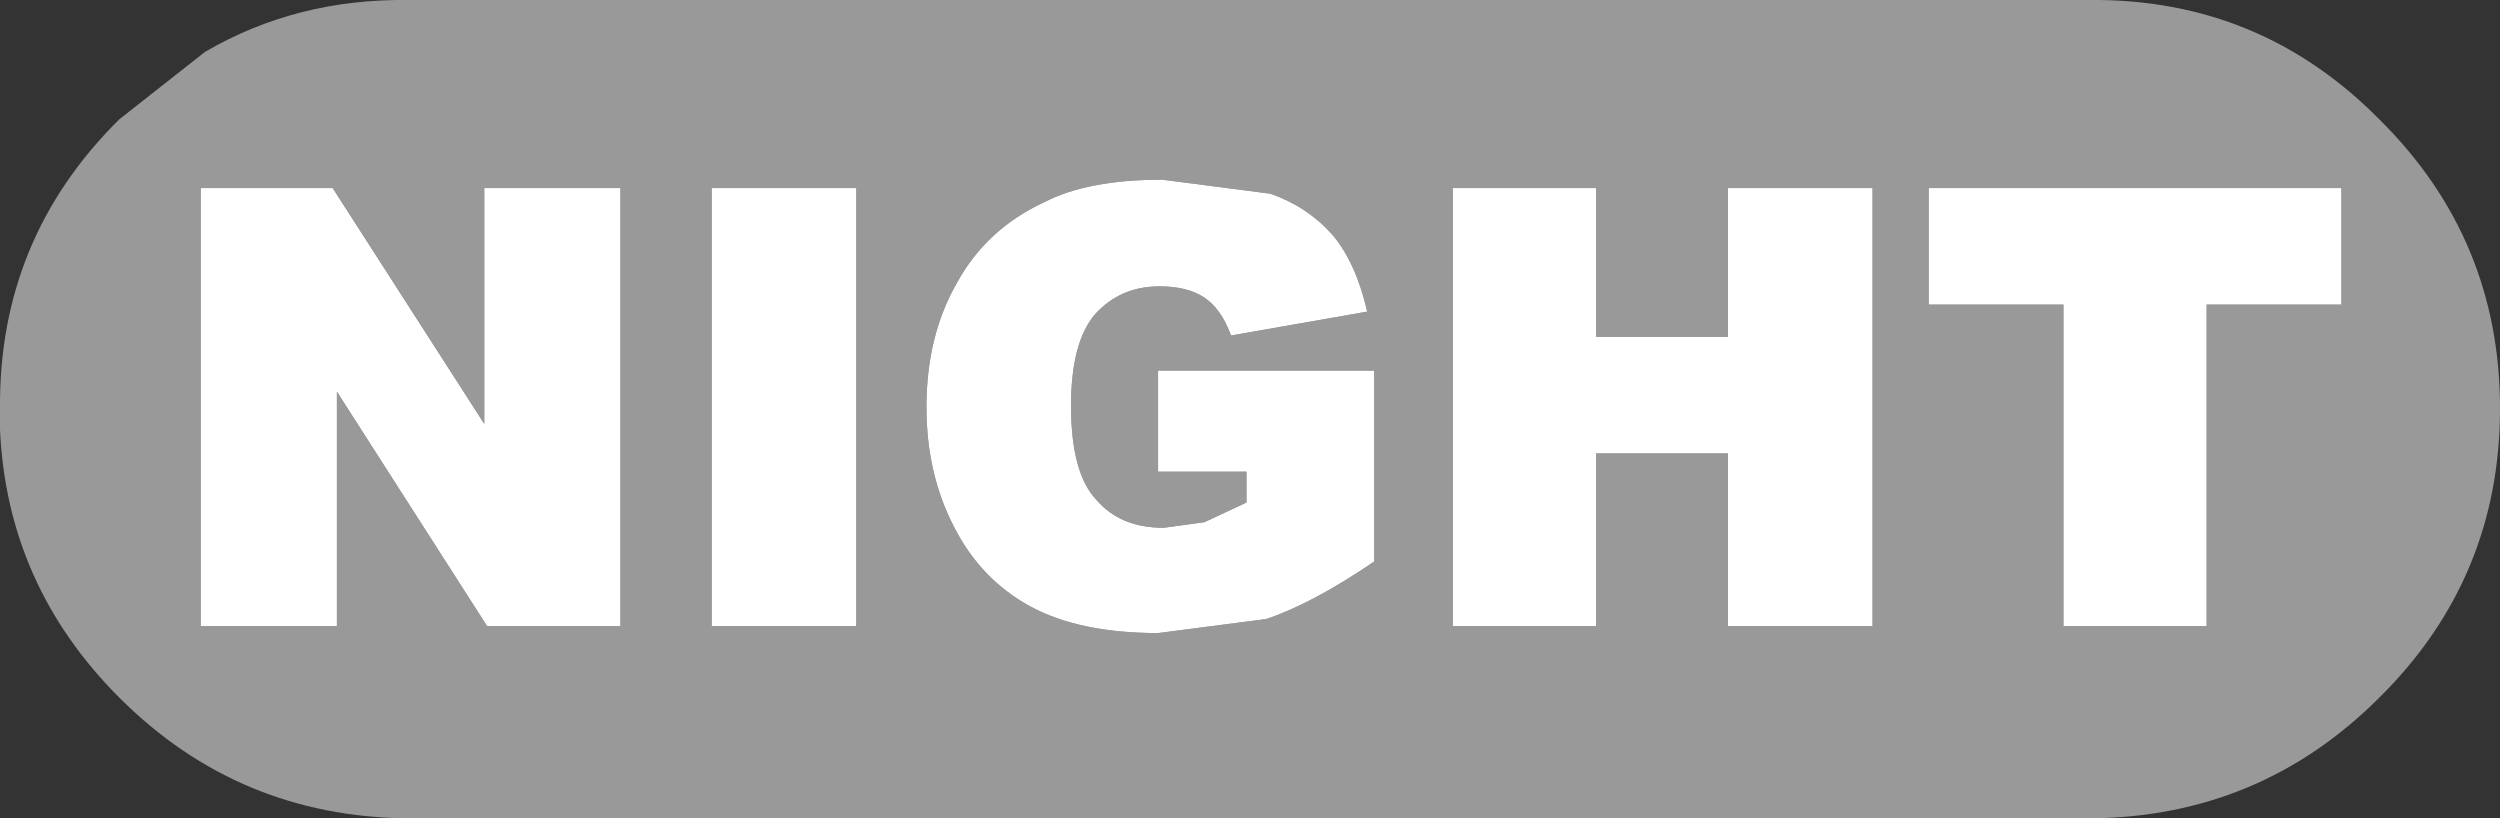
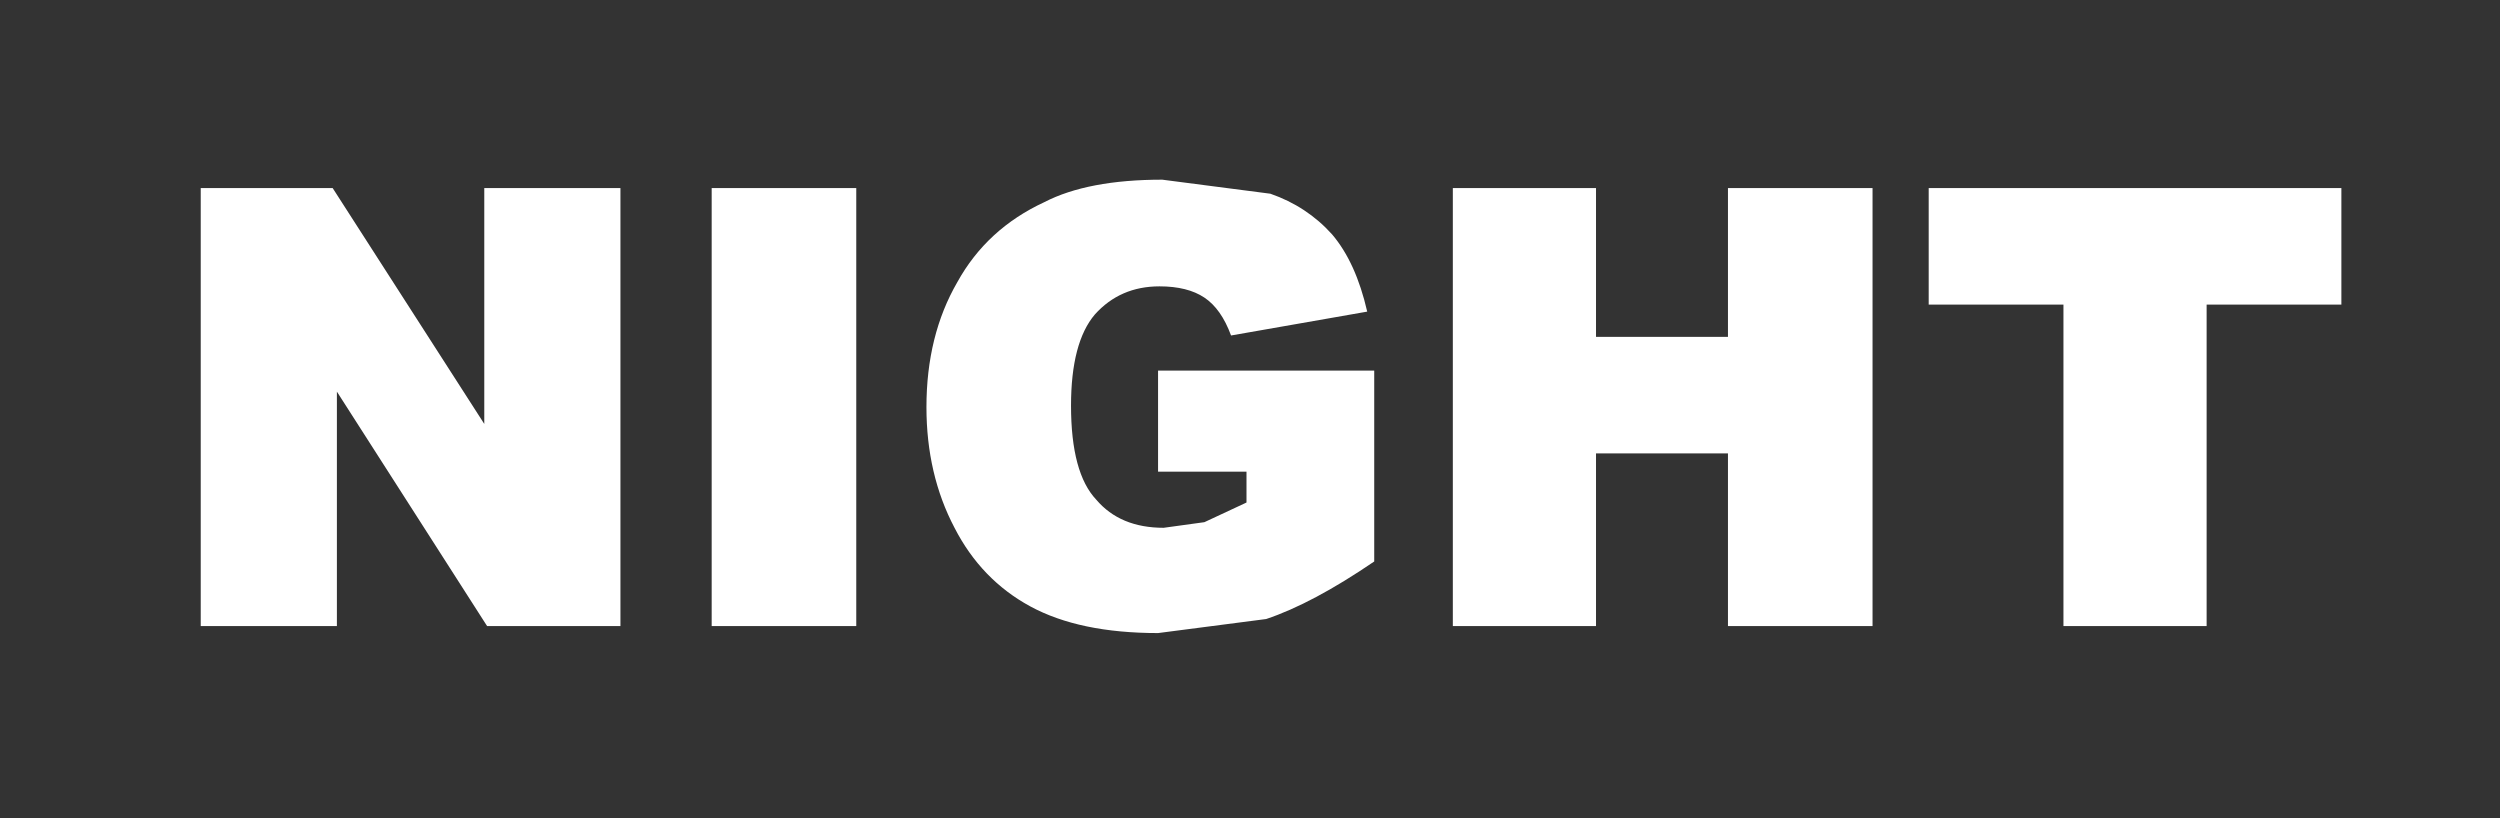
<svg xmlns="http://www.w3.org/2000/svg" height="29.15px" width="89.05px">
  <rect width="100%" height="100%" fill="#333333" stroke="none" />
  <g transform="matrix(1.0, 0.0, 0.0, 1.0, 44.75, 14.55)">
-     <path d="M38.65 -7.85 L23.95 -7.85 23.95 -3.7 28.75 -3.7 28.75 7.75 33.85 7.75 33.85 -3.7 38.65 -3.7 38.65 -7.85 M12.1 -7.85 L7.0 -7.85 7.0 7.75 12.1 7.75 12.1 1.6 16.8 1.6 16.8 7.75 21.95 7.75 21.95 -7.85 16.8 -7.85 16.8 -2.55 12.1 -2.55 12.1 -7.85 M2.7 -6.2 Q1.8 -7.2 0.5 -7.65 L-3.35 -8.15 Q-6.0 -8.15 -7.55 -7.35 -9.6 -6.4 -10.65 -4.5 -11.75 -2.6 -11.75 -0.05 -11.75 2.35 -10.75 4.25 -9.8 6.1 -8.05 7.05 -6.3 8.0 -3.5 8.0 L0.35 7.5 Q2.0 6.95 4.2 5.45 L4.2 -1.35 -3.5 -1.35 -3.5 2.25 -0.35 2.25 -0.35 3.35 -1.85 4.05 -3.3 4.25 Q-4.85 4.25 -5.7 3.25 -6.6 2.3 -6.6 -0.1 -6.6 -2.35 -5.75 -3.35 -4.85 -4.35 -3.45 -4.35 -2.45 -4.35 -1.85 -3.95 -1.25 -3.55 -0.9 -2.6 L3.95 -3.45 Q3.55 -5.2 2.7 -6.2 M29.7 -14.55 Q35.75 -14.6 40.0 -10.3 44.3 -6.05 44.3 0.0 44.3 6.05 40.0 10.3 35.75 14.55 29.7 14.6 L-30.2 14.6 Q-36.25 14.55 -40.5 10.3 -44.5 6.3 -44.75 0.75 L-44.75 0.0 Q-44.8 -6.05 -40.5 -10.3 L-37.45 -12.7 Q-34.2 -14.6 -30.2 -14.55 L29.7 -14.55 M-14.25 -7.85 L-19.4 -7.85 -19.4 7.75 -14.25 7.75 -14.25 -7.85 M-22.65 -7.85 L-27.5 -7.85 -27.5 0.55 -32.9 -7.85 -37.6 -7.85 -37.6 7.75 -32.75 7.75 -32.75 -0.6 -27.4 7.75 -22.65 7.75 -22.65 -7.85 M27.95 8.9 L28.5 8.9 29.15 8.9 27.95 8.9" fill="#999999" fill-rule="evenodd" stroke="none" />
    <path d="M2.7 -6.2 Q3.55 -5.2 3.95 -3.45 L-0.9 -2.6 Q-1.25 -3.55 -1.85 -3.95 -2.45 -4.35 -3.45 -4.35 -4.85 -4.35 -5.75 -3.35 -6.6 -2.35 -6.6 -0.1 -6.6 2.3 -5.7 3.25 -4.85 4.25 -3.3 4.25 L-1.85 4.05 -0.35 3.35 -0.35 2.25 -3.5 2.25 -3.5 -1.35 4.2 -1.35 4.2 5.45 Q2.0 6.95 0.35 7.5 L-3.5 8.0 Q-6.3 8.0 -8.05 7.05 -9.8 6.1 -10.75 4.25 -11.75 2.35 -11.75 -0.05 -11.75 -2.6 -10.65 -4.5 -9.6 -6.4 -7.55 -7.35 -6.0 -8.15 -3.35 -8.15 L0.5 -7.65 Q1.8 -7.2 2.7 -6.2 M12.1 -7.85 L12.1 -2.55 16.8 -2.55 16.8 -7.85 21.95 -7.85 21.95 7.75 16.8 7.75 16.8 1.6 12.1 1.6 12.1 7.75 7.0 7.75 7.0 -7.85 12.1 -7.85 M38.65 -7.85 L38.65 -3.7 33.85 -3.7 33.85 7.75 28.75 7.75 28.75 -3.7 23.95 -3.7 23.95 -7.85 38.65 -7.85 M-22.65 -7.85 L-22.65 7.75 -27.4 7.75 -32.75 -0.6 -32.75 7.75 -37.6 7.75 -37.6 -7.85 -32.9 -7.85 -27.5 0.55 -27.5 -7.85 -22.65 -7.85 M-14.25 -7.85 L-14.25 7.75 -19.4 7.75 -19.4 -7.85 -14.25 -7.85" fill="#ffffff" fill-rule="evenodd" stroke="none" />
  </g>
</svg>